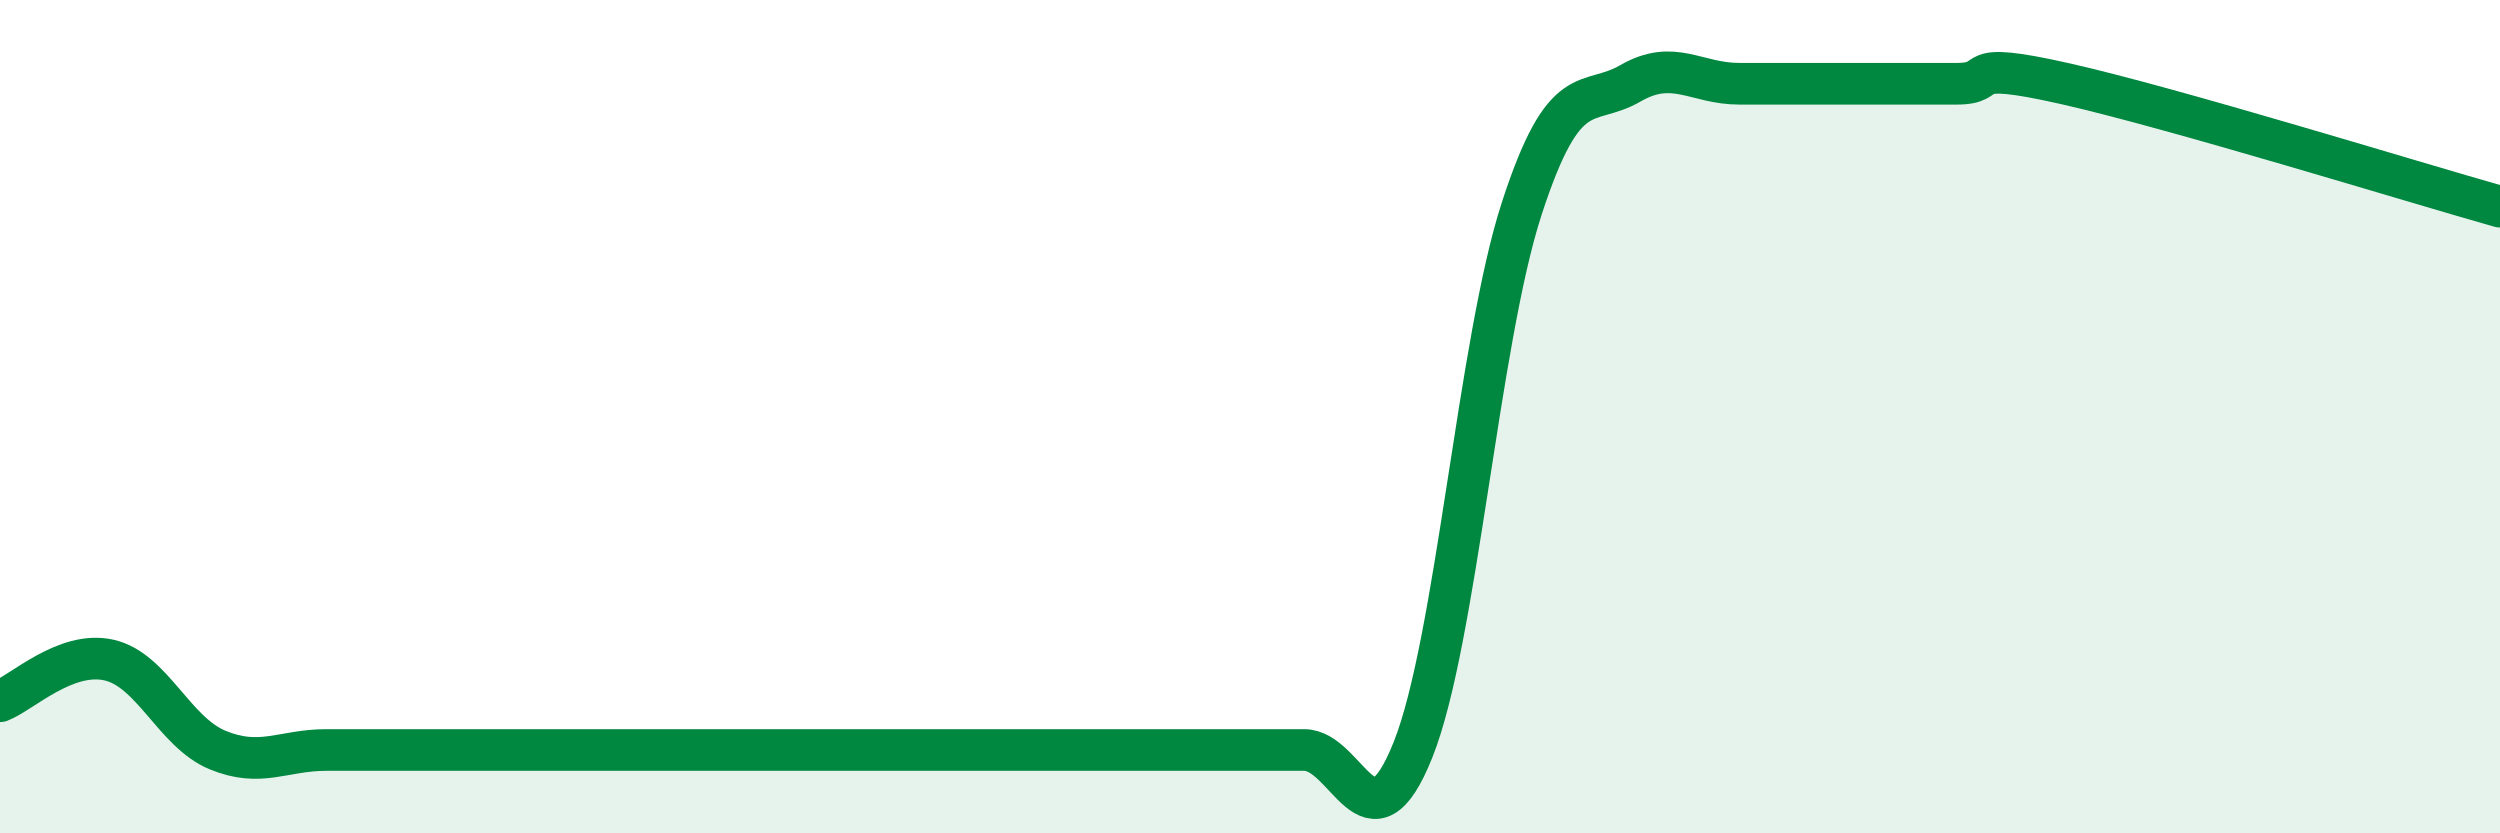
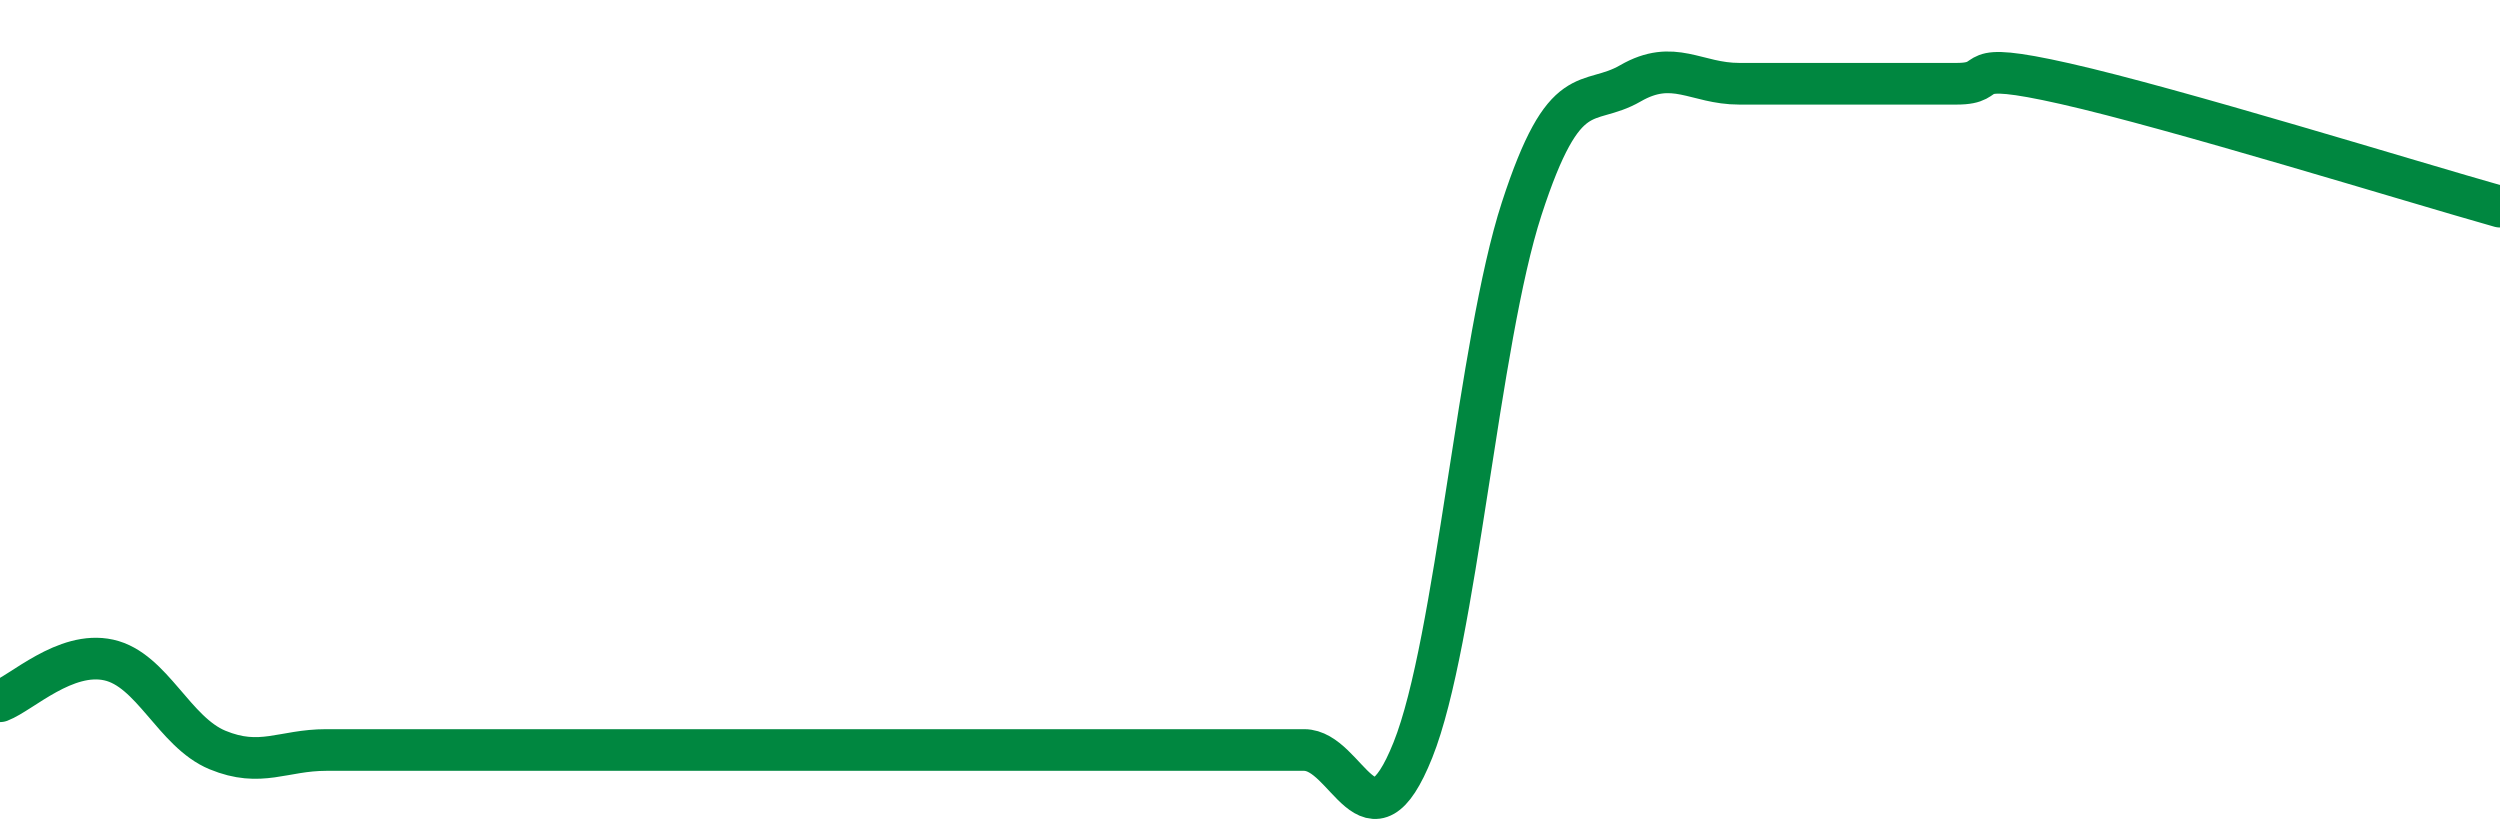
<svg xmlns="http://www.w3.org/2000/svg" width="60" height="20" viewBox="0 0 60 20">
-   <path d="M 0,16.83 C 0.52,16.63 1.57,15.61 2.61,15.84 C 3.65,16.07 4.18,17.57 5.22,18 C 6.26,18.43 6.79,18 7.83,18 C 8.87,18 9.39,18 10.43,18 C 11.47,18 12,18 13.04,18 C 14.08,18 14.61,18 15.65,18 C 16.69,18 17.22,18 18.26,18 C 19.3,18 19.83,18 20.87,18 C 21.91,18 22.44,18 23.48,18 C 24.52,18 25.05,18 26.09,18 C 27.13,18 27.66,18 28.7,18 C 29.74,18 30.26,18 31.3,18 C 32.34,18 32.87,20.6 33.91,18 C 34.95,15.4 35.48,8.21 36.52,5.01 C 37.56,1.81 38.09,2.6 39.13,2 C 40.17,1.4 40.7,2.01 41.74,2.01 C 42.78,2.01 43.31,2.01 44.35,2.01 C 45.39,2.01 45.92,2.01 46.96,2.01 C 48,2.01 46.96,1.42 49.57,2.01 C 52.18,2.6 57.91,4.37 60,4.96L60 20L0 20Z" fill="#008740" opacity="0.1" stroke-linecap="round" stroke-linejoin="round" />
  <path d="M 0,16.83 C 0.52,16.63 1.57,15.61 2.61,15.84 C 3.65,16.07 4.18,17.57 5.22,18 C 6.26,18.43 6.79,18 7.83,18 C 8.87,18 9.39,18 10.43,18 C 11.47,18 12,18 13.04,18 C 14.08,18 14.61,18 15.65,18 C 16.69,18 17.22,18 18.26,18 C 19.3,18 19.83,18 20.87,18 C 21.91,18 22.44,18 23.48,18 C 24.52,18 25.05,18 26.09,18 C 27.13,18 27.66,18 28.7,18 C 29.74,18 30.26,18 31.3,18 C 32.34,18 32.87,20.6 33.91,18 C 34.95,15.4 35.48,8.21 36.52,5.01 C 37.56,1.81 38.09,2.6 39.13,2 C 40.17,1.4 40.7,2.01 41.74,2.01 C 42.78,2.01 43.31,2.01 44.35,2.01 C 45.39,2.01 45.92,2.01 46.96,2.01 C 48,2.01 46.96,1.42 49.57,2.01 C 52.18,2.6 57.91,4.37 60,4.96" stroke="#008740" stroke-width="1" fill="none" stroke-linecap="round" stroke-linejoin="round" />
</svg>